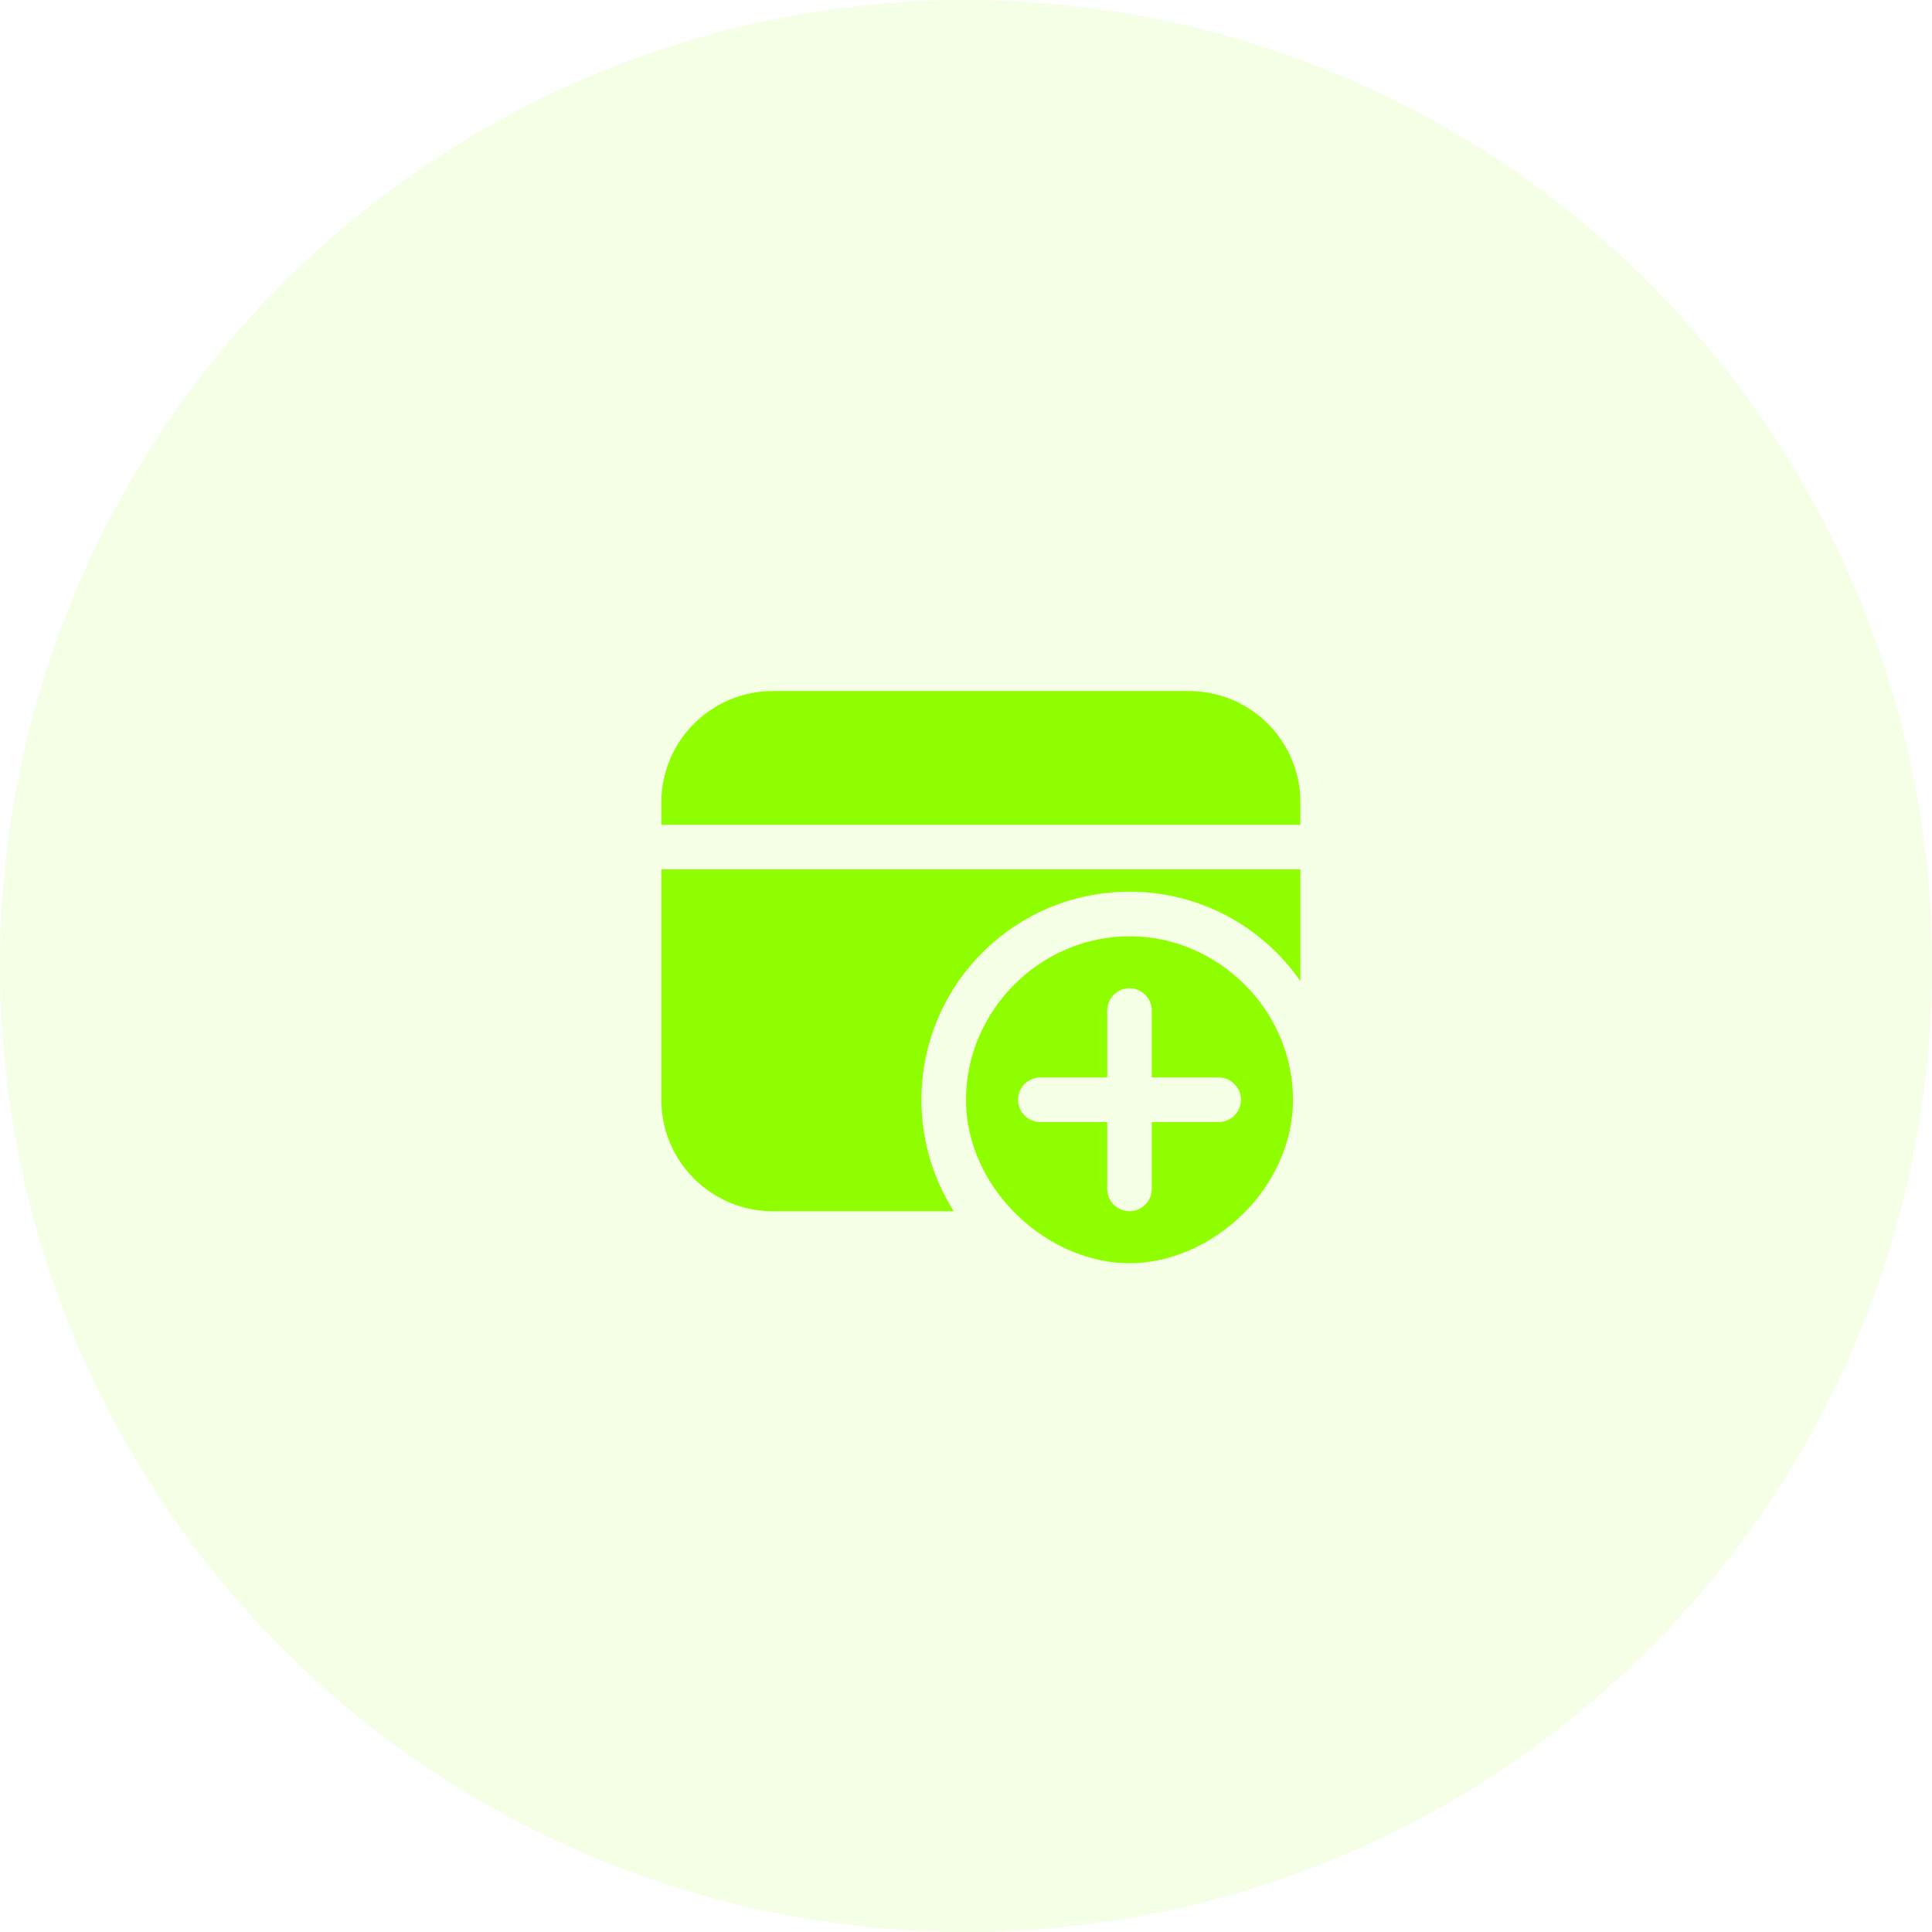
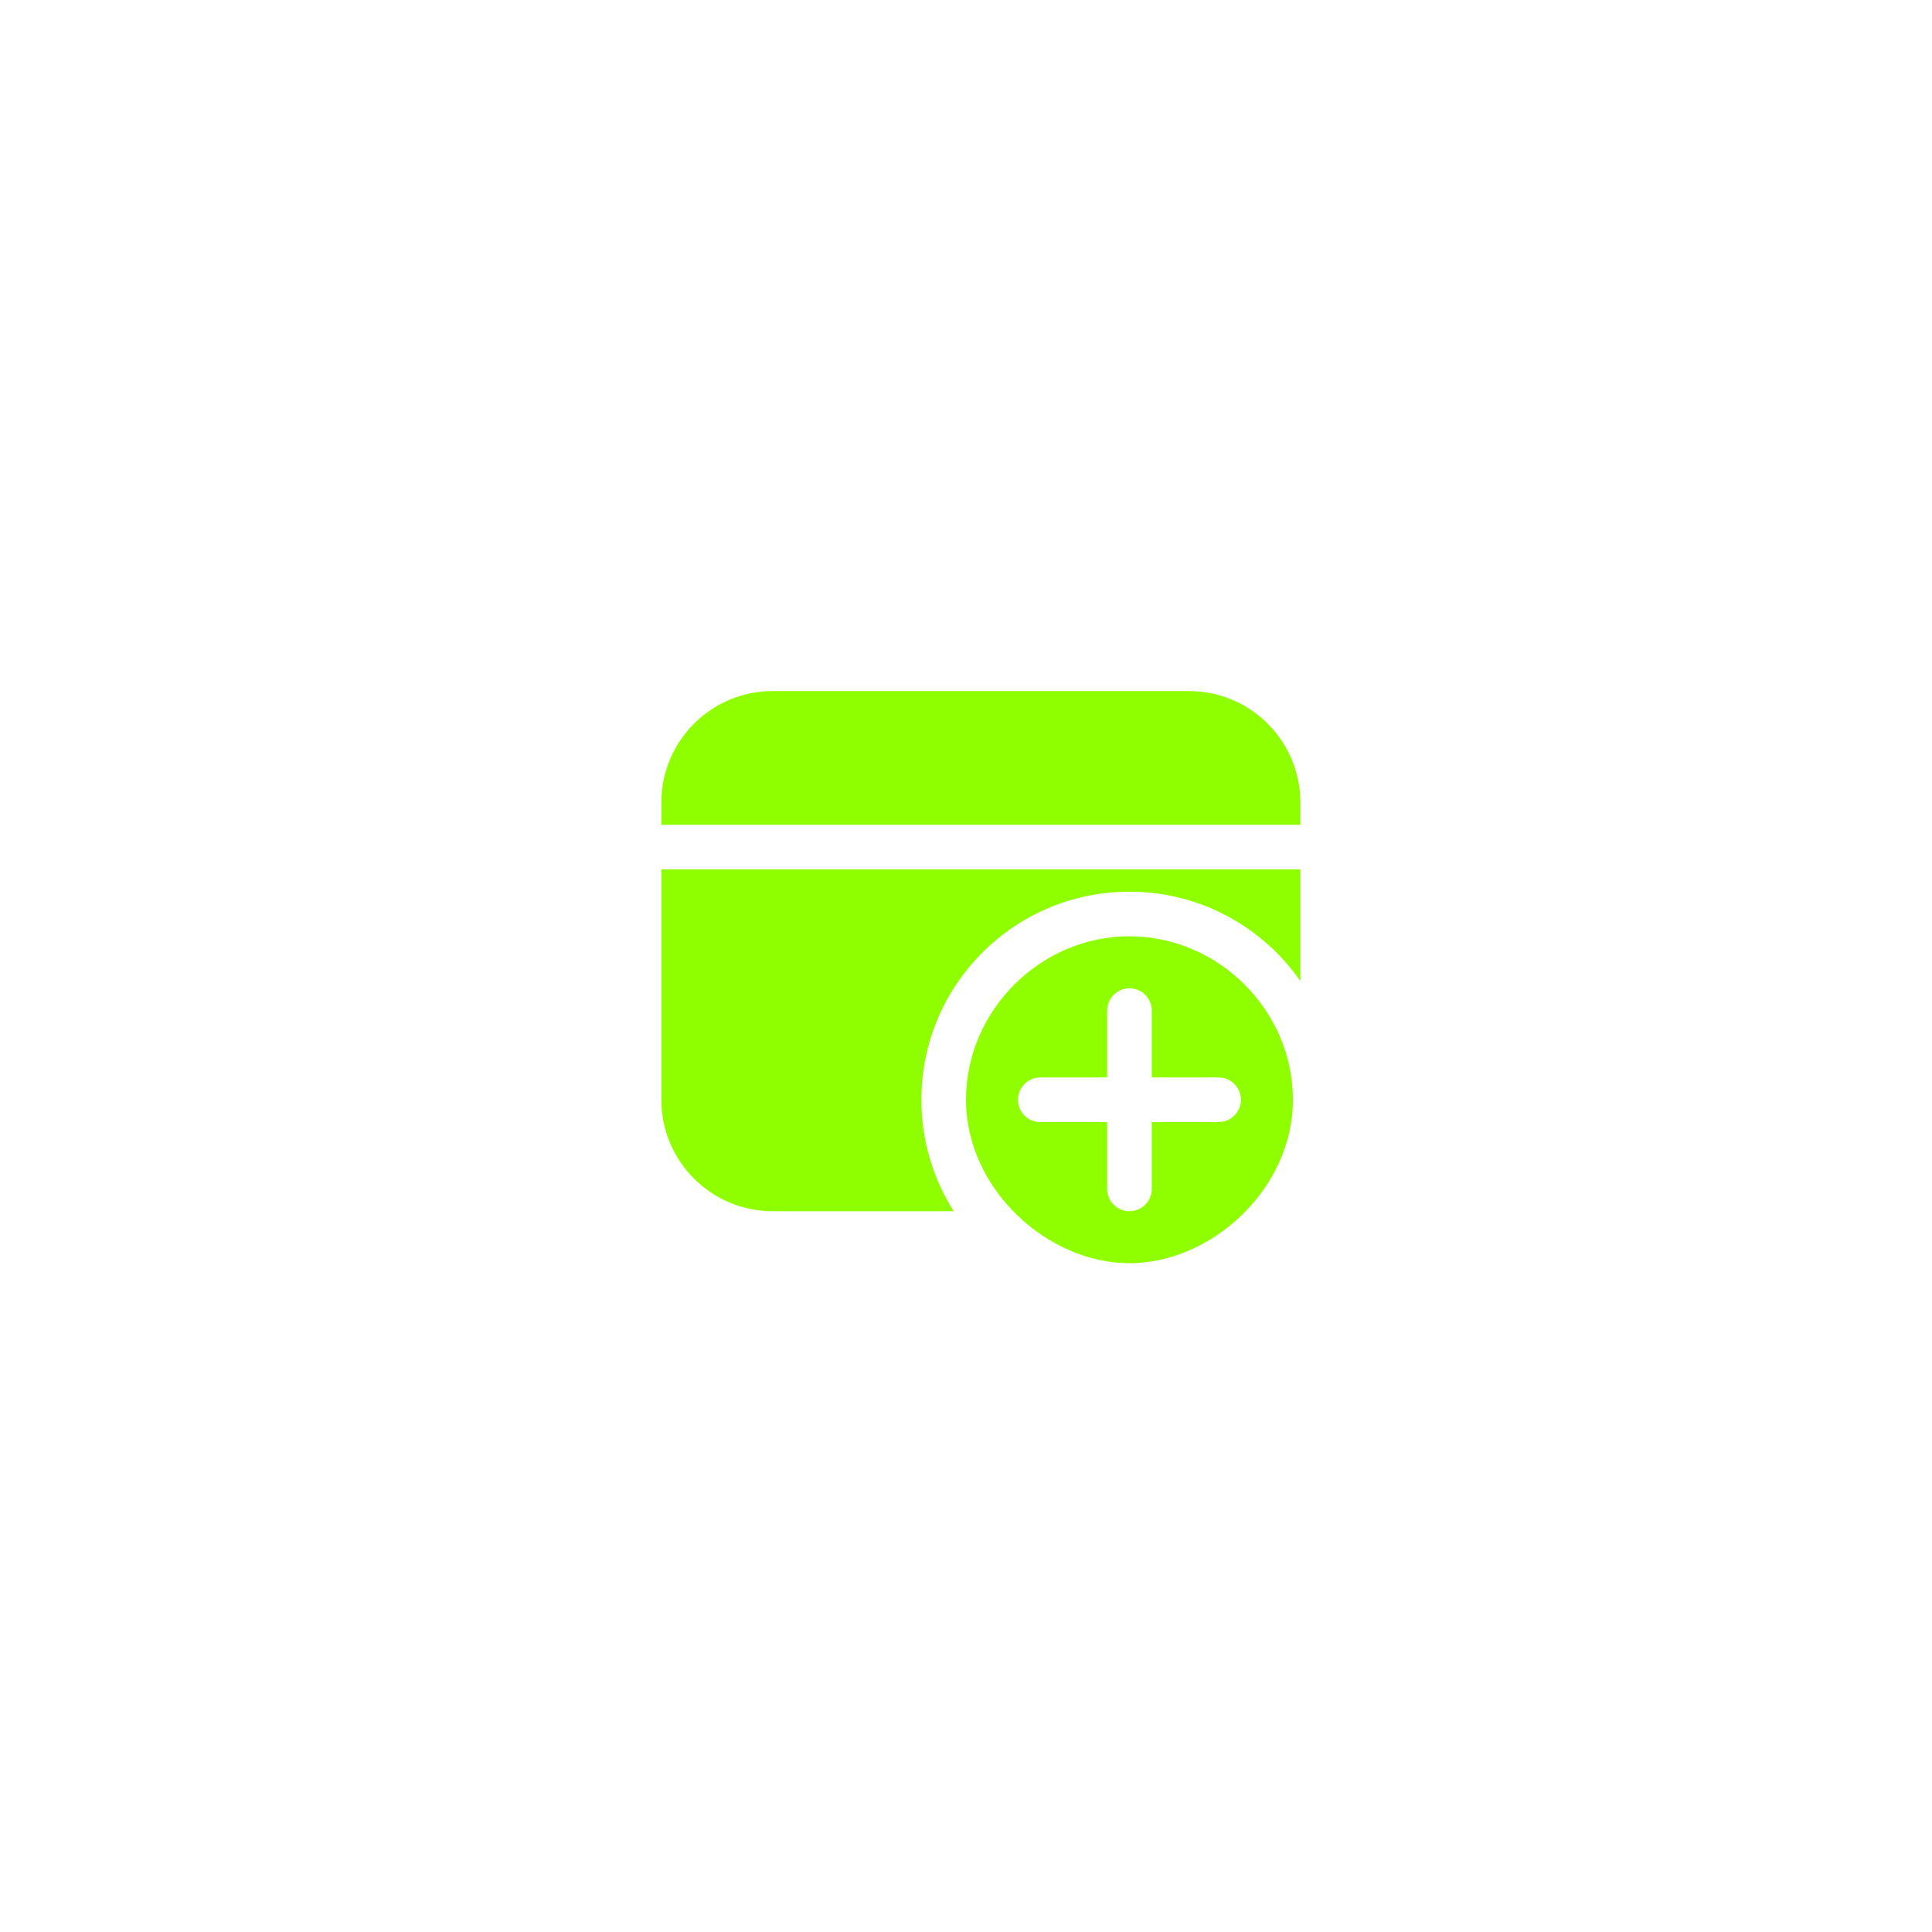
<svg xmlns="http://www.w3.org/2000/svg" width="65" height="65" viewBox="0 0 65 65" fill="none">
-   <circle cx="32.5" cy="32.5" r="32.5" fill="#8FFF00" fill-opacity="0.1" />
  <path fill-rule="evenodd" clip-rule="evenodd" d="M26 23.25C23.929 23.25 22.25 24.929 22.25 27V27.75H23H43H43.75V27C43.75 24.929 42.071 23.25 40 23.25H26ZM22.25 37V29.25H23H43H43.75V33.007C42.486 31.189 40.382 30 38 30C34.134 30 31 33.134 31 37C31 38.38 31.399 39.666 32.088 40.75H26C23.929 40.75 22.25 39.071 22.25 37ZM43.5 37C43.5 40 40.761 42.5 38 42.5C35.239 42.5 32.5 40 32.5 37C32.5 34 35 31.5 38 31.5C41 31.5 43.5 34 43.5 37ZM38 33.25C38.414 33.25 38.75 33.586 38.75 34V36.25H41C41.414 36.25 41.75 36.586 41.75 37C41.75 37.414 41.414 37.75 41 37.75H38.75V40C38.75 40.414 38.414 40.75 38 40.75C37.586 40.75 37.25 40.414 37.25 40V37.75H35C34.586 37.75 34.25 37.414 34.25 37C34.25 36.586 34.586 36.25 35 36.25H37.25V34C37.25 33.586 37.586 33.25 38 33.25Z" fill="#8FFF00" />
</svg>